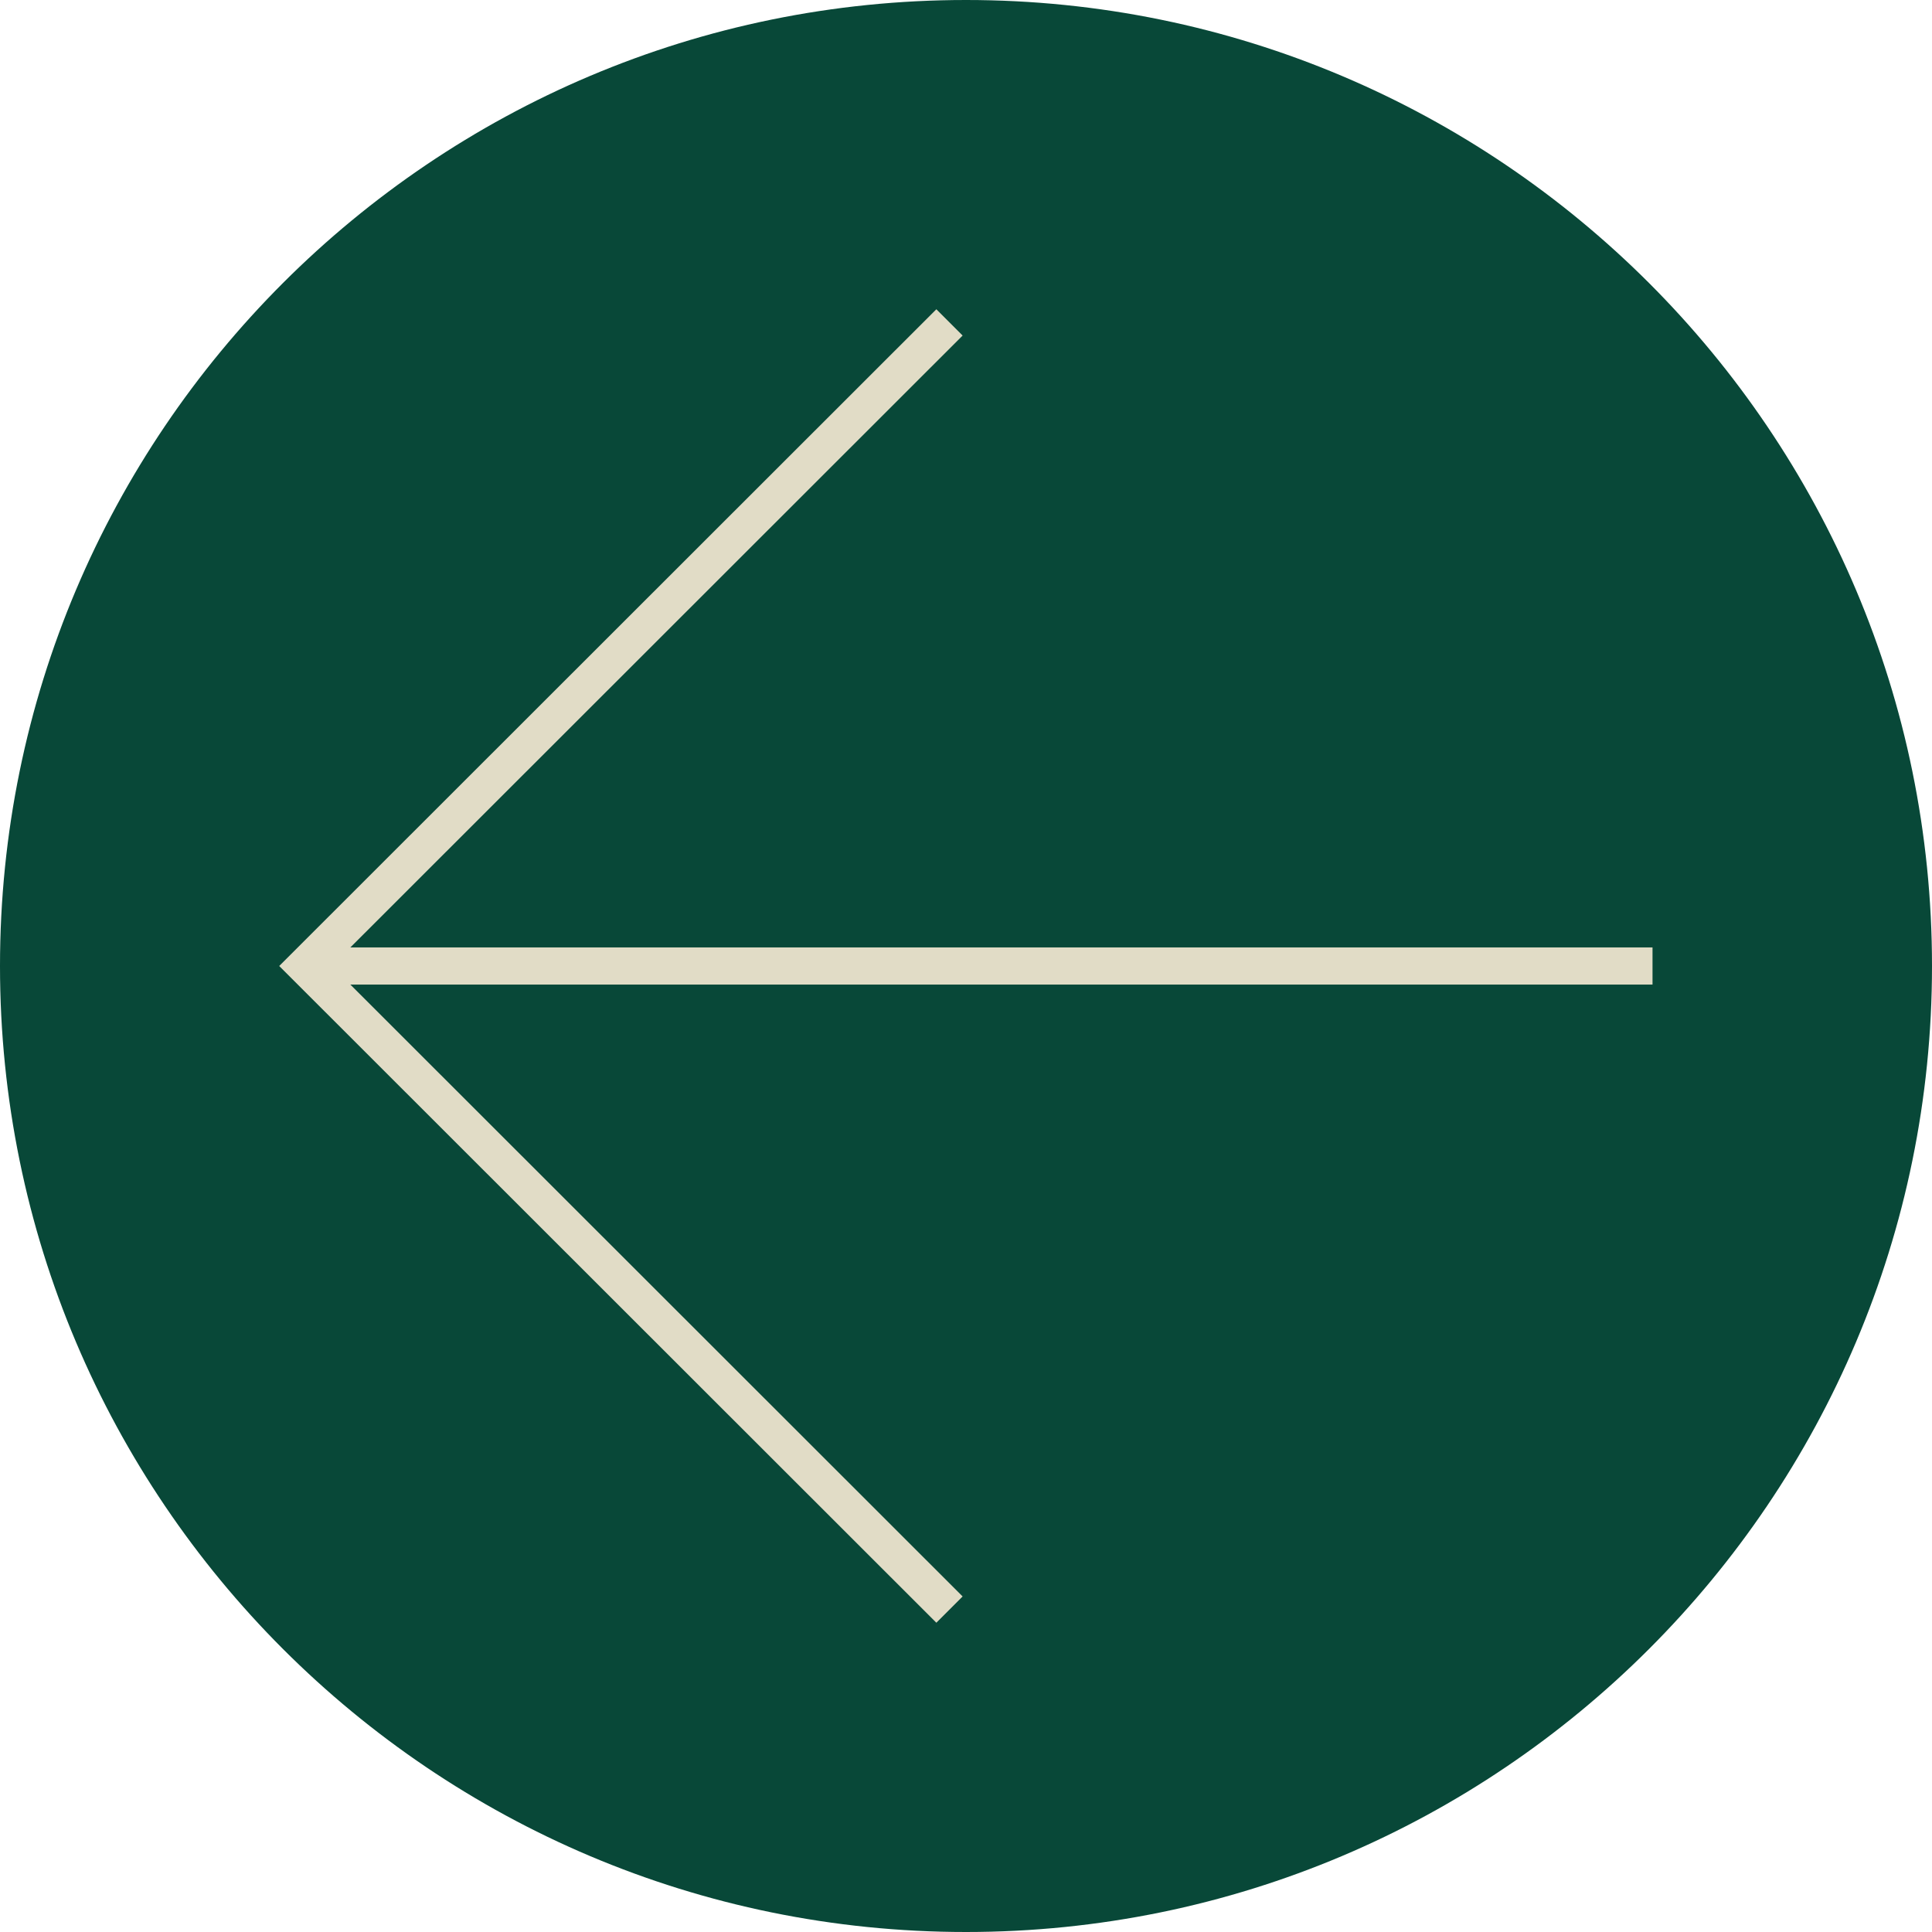
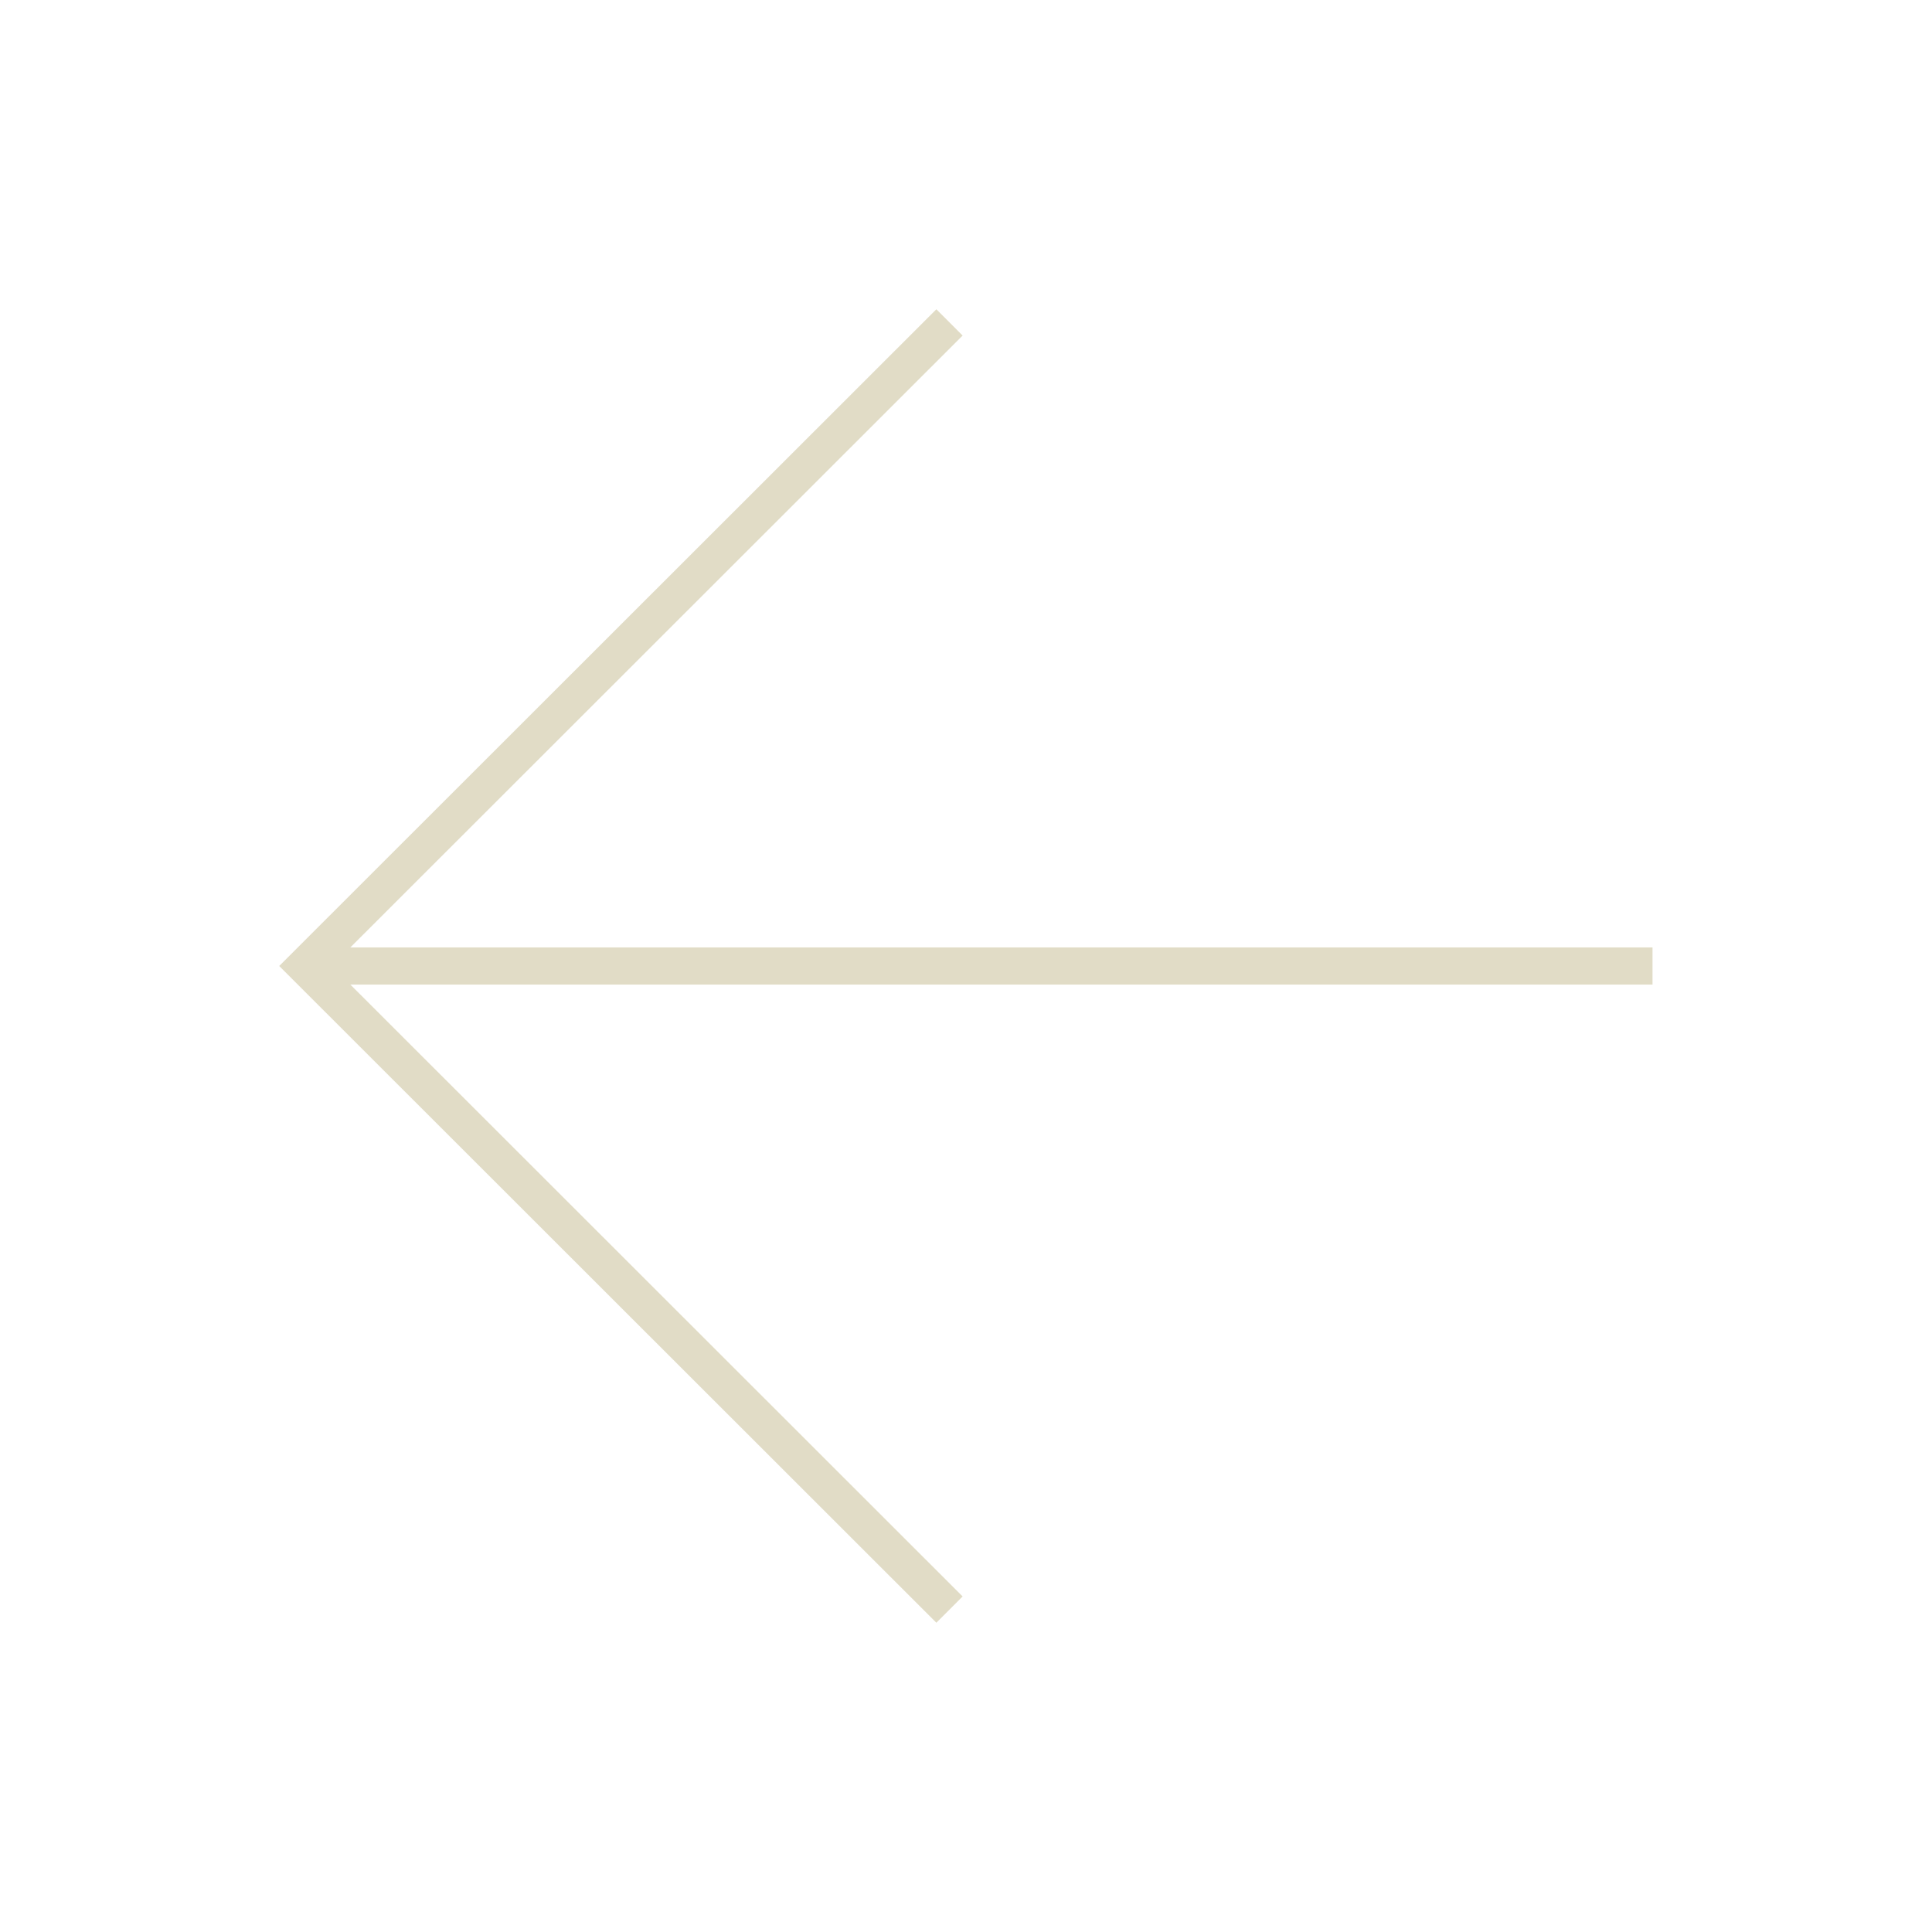
<svg xmlns="http://www.w3.org/2000/svg" id="uuid-caa5c183-1da1-4c9d-b8f0-b5b542b33eea" data-name="Layer_2" viewBox="0 0 46.8 46.8">
  <defs>
    <clipPath id="uuid-1ef029a3-28ac-4987-95ee-7ac8914fe3f9">
      <rect width="46.8" height="46.8" style="fill: none;" />
    </clipPath>
  </defs>
  <g id="uuid-868cbec3-5764-4bd6-a123-388dafbc9cde" data-name="Layer_1">
    <g style="clip-path: url(#uuid-1ef029a3-28ac-4987-95ee-7ac8914fe3f9);">
-       <path d="M23.4,46.8C10.48,46.8,0,36.32,0,23.4S10.48,0,23.4,0s23.4,10.48,23.4,23.4-10.48,23.4-23.4,23.4" style="fill: #084838;" />
-     </g>
+       </g>
    <line x1="40.03" y1="23.4" x2="7.78" y2="23.4" style="fill: none; stroke: #e1dcc6; stroke-miterlimit: 10; stroke-width: .9px;" />
    <polyline points="23 38.99 7.4 23.4 23 7.81" style="fill: none; stroke: #e1dcc6; stroke-miterlimit: 10; stroke-width: .9px;" />
  </g>
</svg>